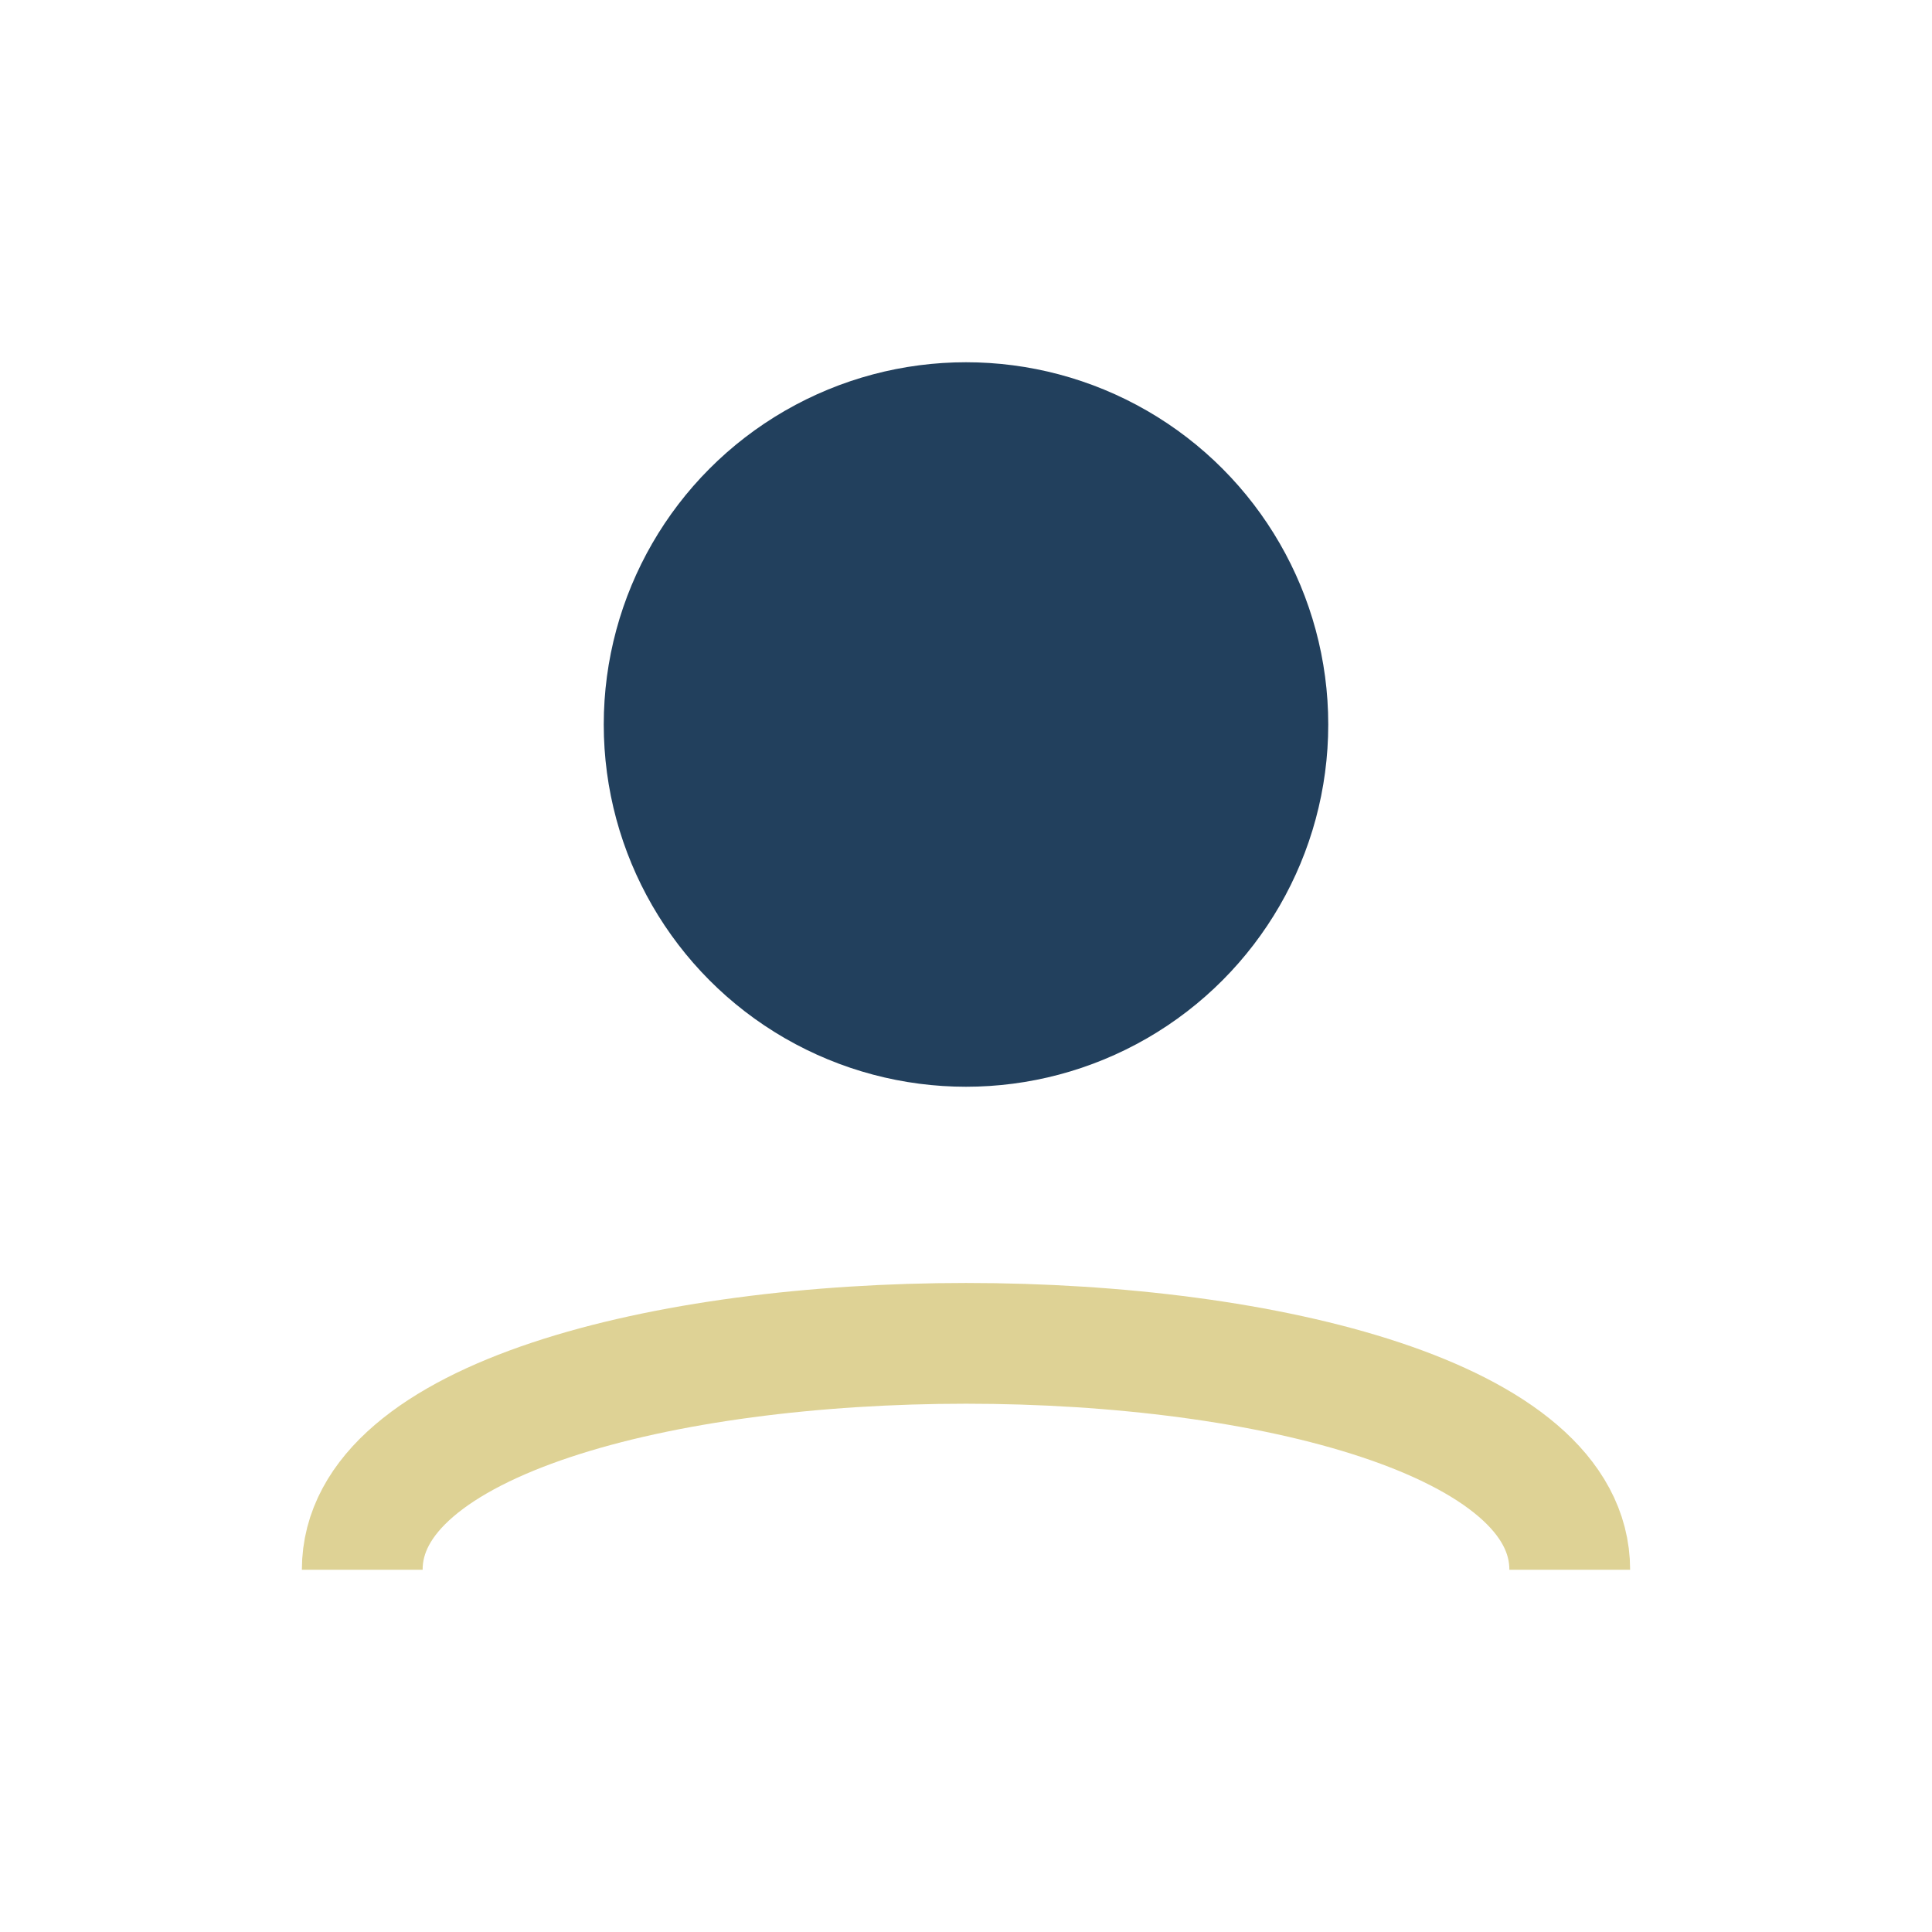
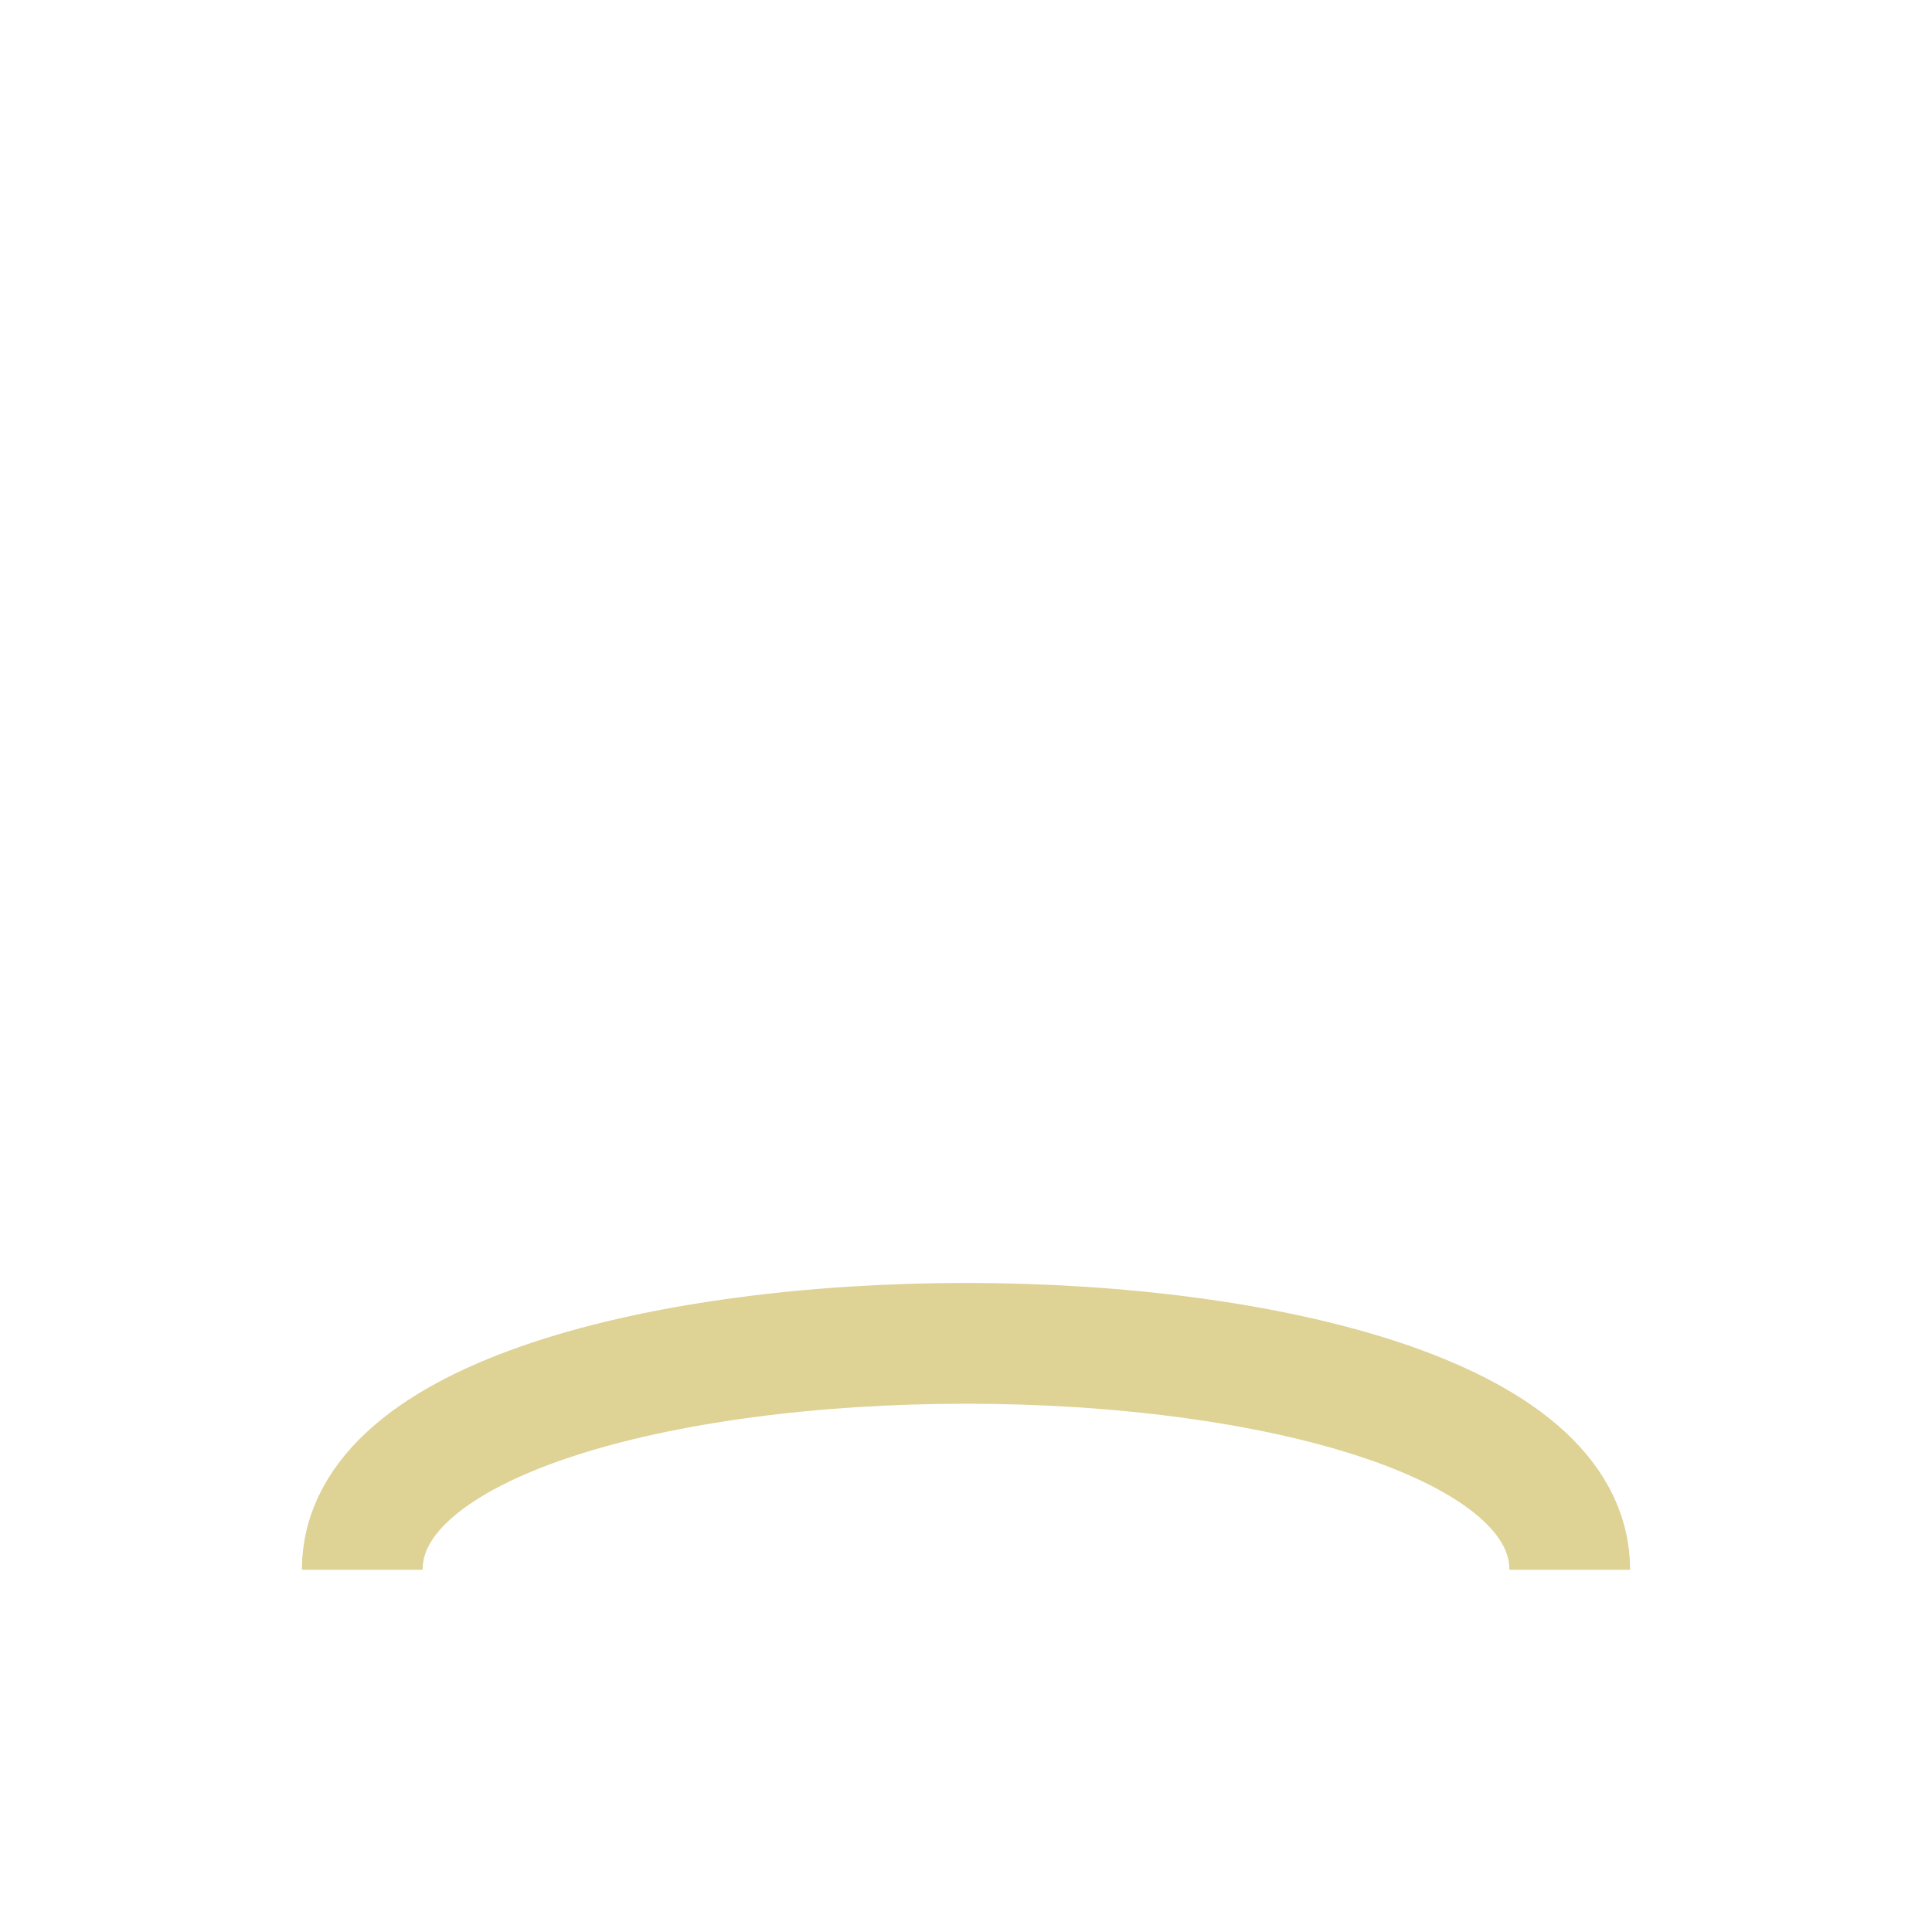
<svg xmlns="http://www.w3.org/2000/svg" width="32" height="32" viewBox="0 0 32 32">
-   <circle cx="16" cy="12" r="6" fill="#22405D" />
  <path d="M6 26c0-5 20-5 20 0" fill="none" stroke="#DED295" stroke-width="2" />
</svg>